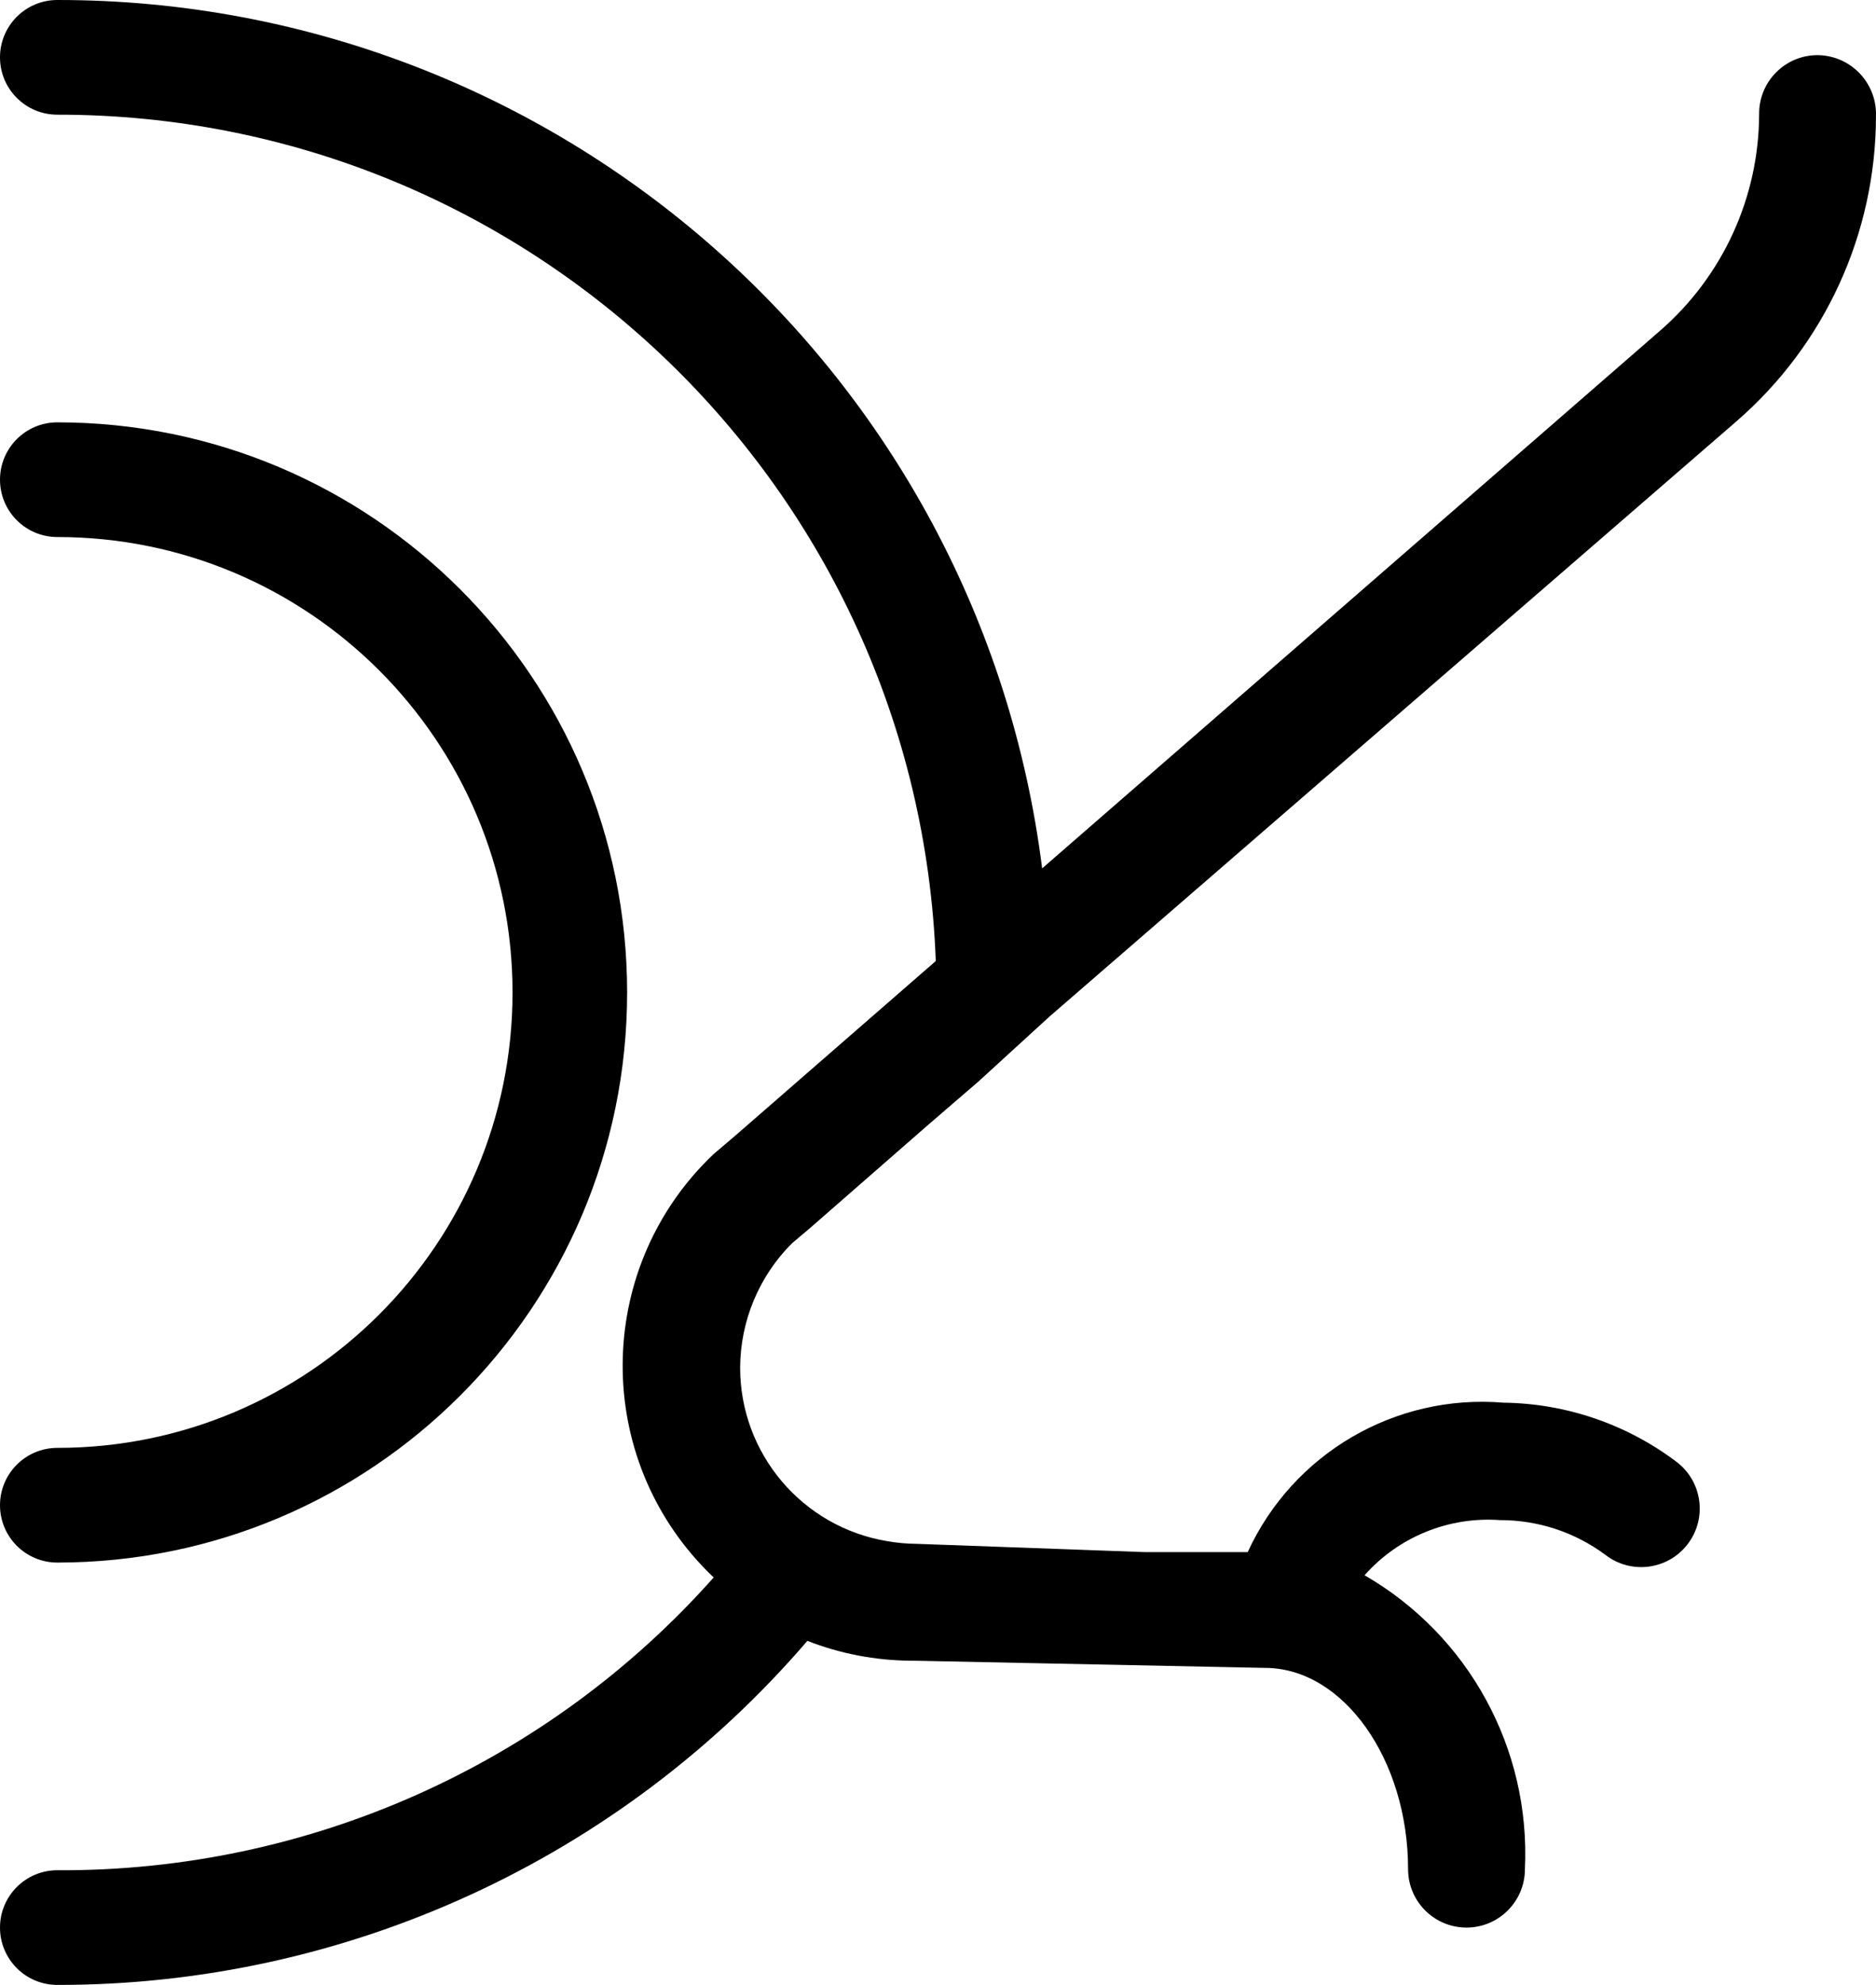
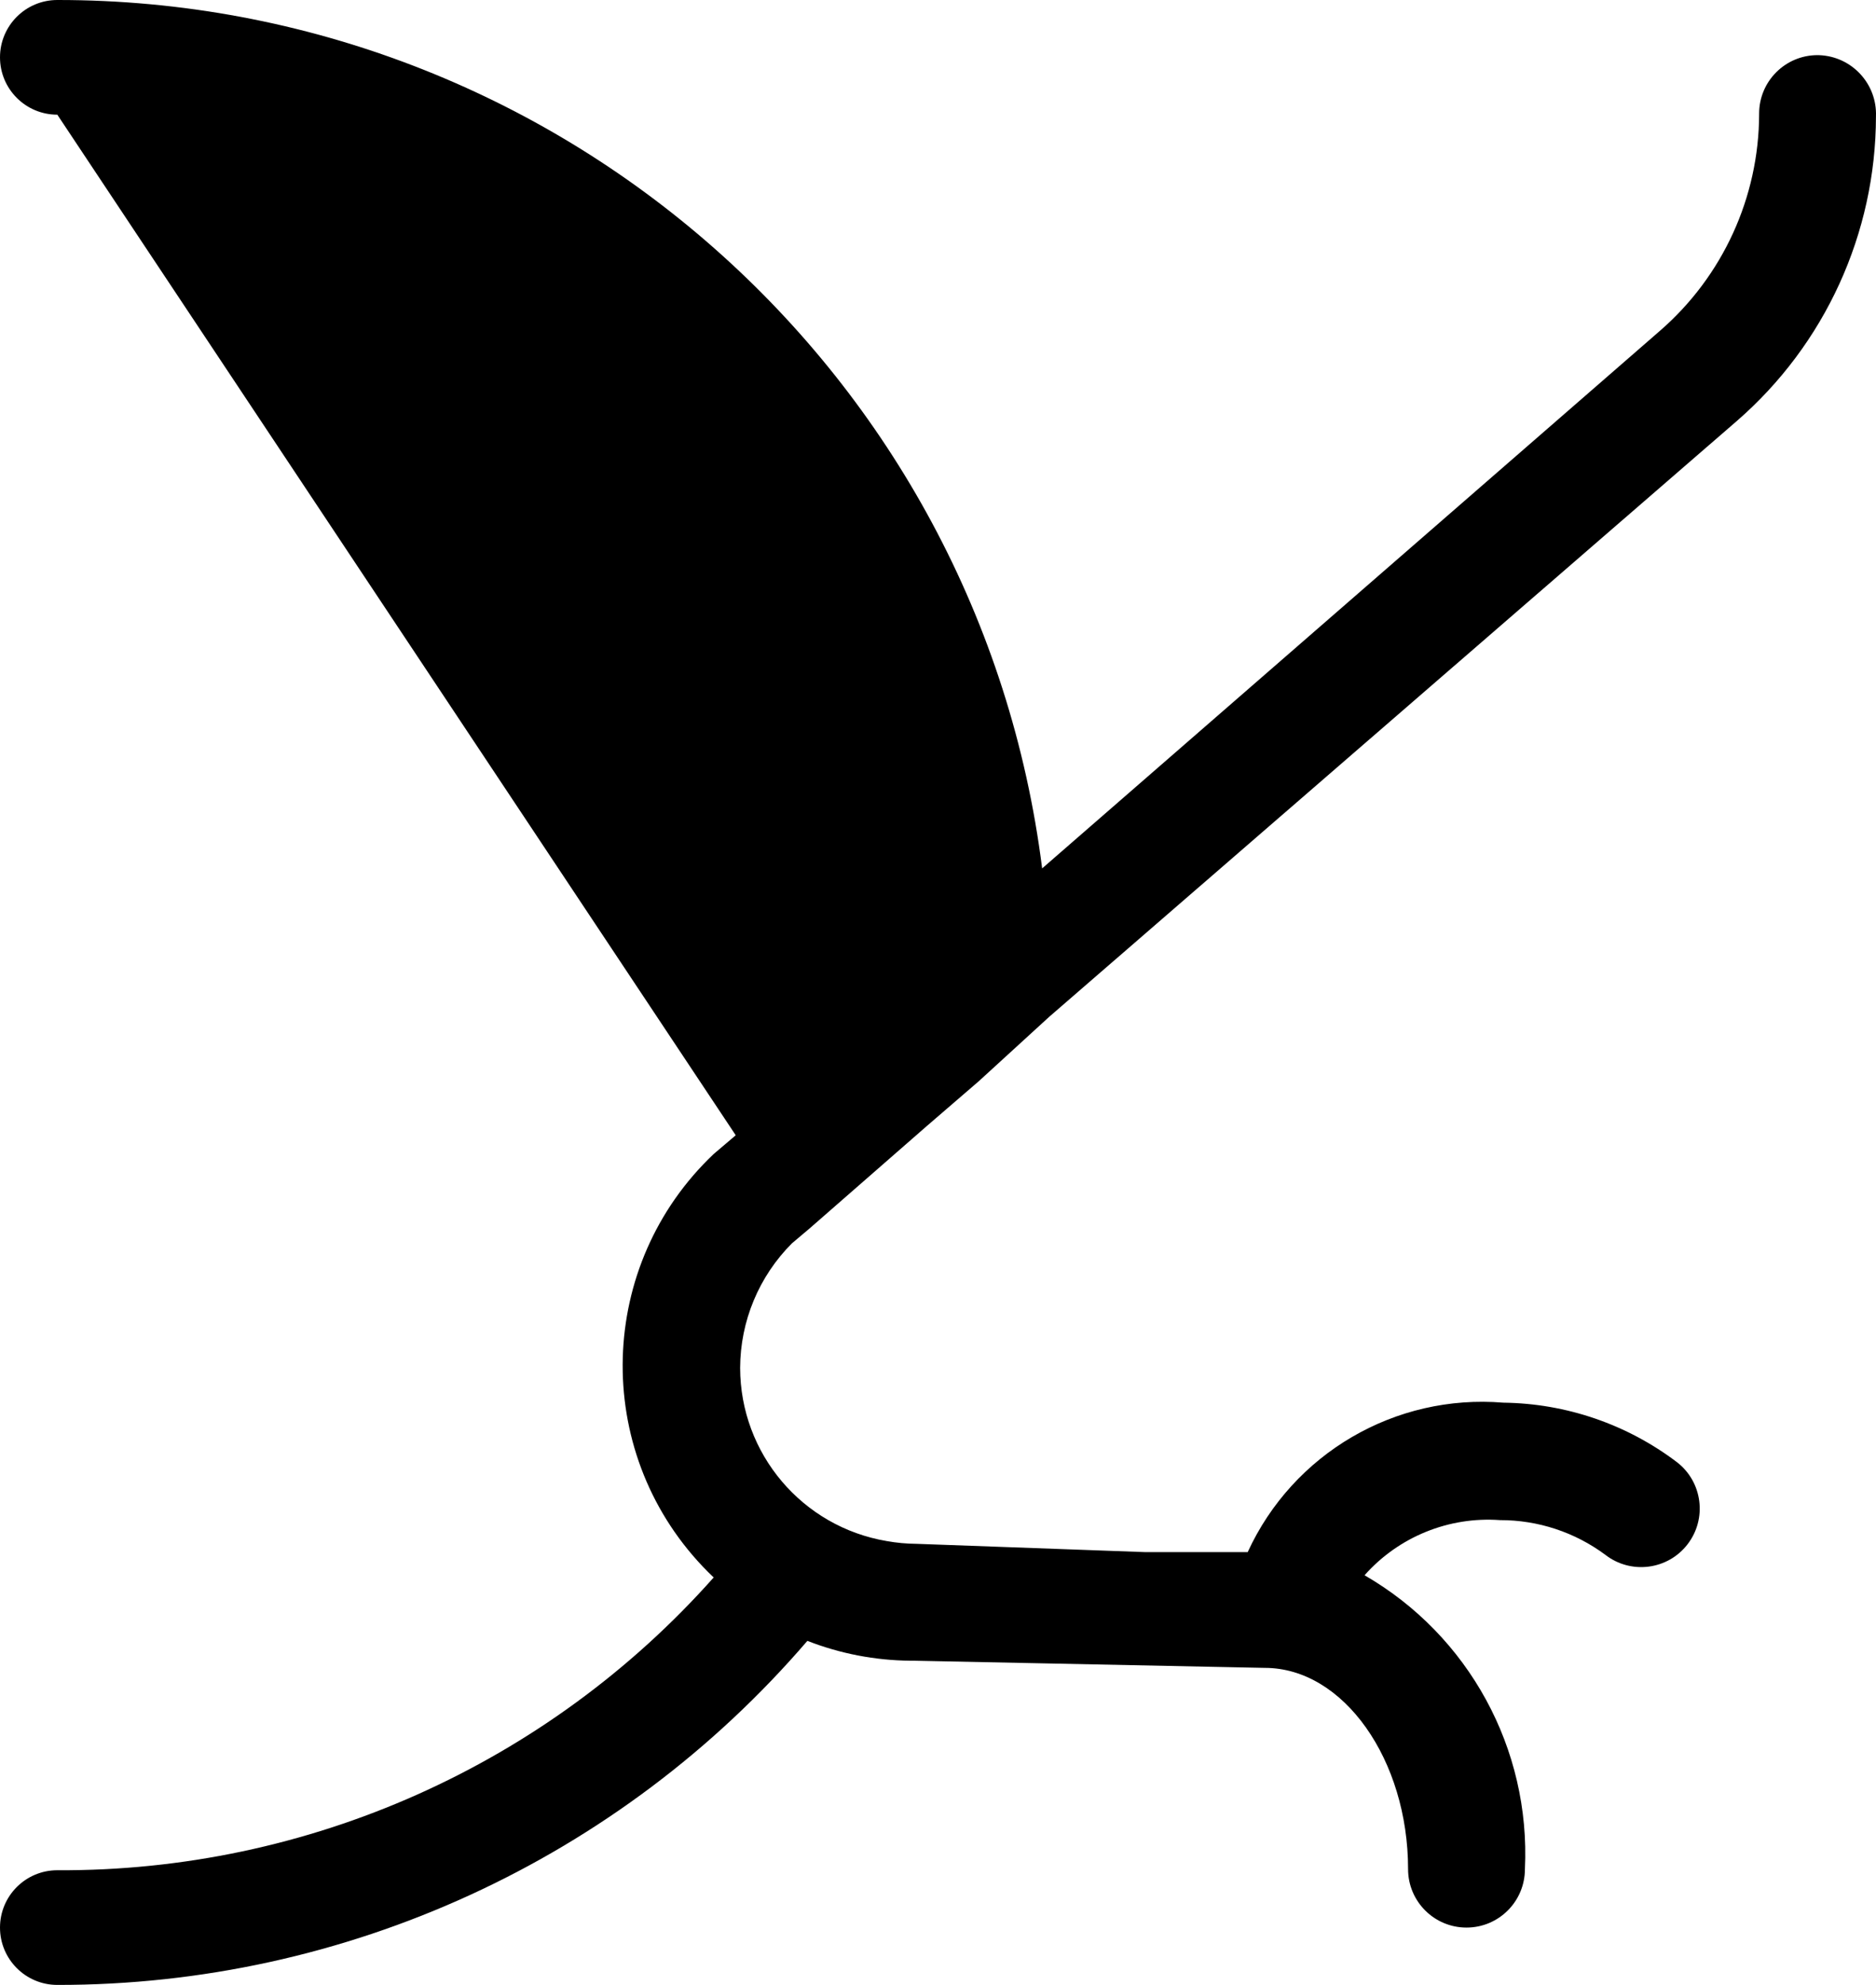
<svg xmlns="http://www.w3.org/2000/svg" version="1.1" id="Layer_1" x="0px" y="0px" width="756.46px" height="800px" viewBox="21.333 140 756.46 800" enable-background="new 21.333 140 756.46 800" xml:space="preserve">
-   <path d="M754.223,162.222c-13.01,0-23.557,10.545-23.557,23.555c0,0.074,0,0.149,0.001,0.223c-0.088,33.523-14.674,65.37-40,87.333  L441.556,490C416.346,289.906,246.12,139.875,44.444,140c-12.764,0-23.111,10.347-23.111,23.111  c0,12.764,10.347,23.111,23.111,23.111c190.624-0.13,347.167,150.618,354.223,341.111L318,597.556l-8.889,7.556  c-47.128,44.654-49.134,119.06-4.479,166.188c1.452,1.532,2.945,3.025,4.479,4.478c-67.155,75.556-163.583,118.547-264.667,118  c-12.764,0-23.111,10.348-23.111,23.111S31.681,940,44.444,940c116.22,0.126,226.694-50.525,302.444-138.667  c13.251,5.168,27.333,7.879,41.556,8h1.333l141.556,2.89c31.778,0,57.778,37.11,57.778,81.11c0,13.01,10.546,23.556,23.556,23.556  c13.009,0,23.556-10.546,23.556-23.556c2.331-48.478-22.628-94.191-64.667-118.444c13.773-15.508,33.979-23.722,54.667-22.222  c15.287-0.032,30.176,4.878,42.444,14c10.309,7.978,25.134,6.087,33.11-4.223c7.978-10.31,6.088-25.134-4.222-33.111  c-20.164-15.284-44.7-23.696-70-24c-43.618-3.623-84.838,20.451-103.111,60.223l0,0h-41.556l-92-3.333l0,0  c-4.024-0.029-8.039-0.401-12-1.111c-34.078-5.742-59.05-35.22-59.111-69.778c0.057-18.842,7.566-36.897,20.89-50.222l7.11-6  l47.334-41.334l20.889-18l28.444-26l277.111-240c35.65-30.89,56.159-75.718,56.222-122.889c0.492-13.123-9.748-24.159-22.871-24.651  C754.679,162.229,754.45,162.224,754.223,162.222z" />
-   <path d="M44.444,723.556c-12.764,0-23.111,10.347-23.111,23.111c0,12.764,10.347,23.11,23.111,23.11  c126.903-0.008,229.771-102.89,229.763-229.793C274.198,413.094,171.335,310.23,44.444,310.222  c-12.764,0-23.111,10.347-23.111,23.111c0,12.764,10.347,23.111,23.111,23.111C145.819,356.444,228,438.625,228,540  S145.819,723.556,44.444,723.556L44.444,723.556z" />
+   <path d="M754.223,162.222c-13.01,0-23.557,10.545-23.557,23.555c0,0.074,0,0.149,0.001,0.223c-0.088,33.523-14.674,65.37-40,87.333  L441.556,490C416.346,289.906,246.12,139.875,44.444,140c-12.764,0-23.111,10.347-23.111,23.111  c0,12.764,10.347,23.111,23.111,23.111L318,597.556l-8.889,7.556  c-47.128,44.654-49.134,119.06-4.479,166.188c1.452,1.532,2.945,3.025,4.479,4.478c-67.155,75.556-163.583,118.547-264.667,118  c-12.764,0-23.111,10.348-23.111,23.111S31.681,940,44.444,940c116.22,0.126,226.694-50.525,302.444-138.667  c13.251,5.168,27.333,7.879,41.556,8h1.333l141.556,2.89c31.778,0,57.778,37.11,57.778,81.11c0,13.01,10.546,23.556,23.556,23.556  c13.009,0,23.556-10.546,23.556-23.556c2.331-48.478-22.628-94.191-64.667-118.444c13.773-15.508,33.979-23.722,54.667-22.222  c15.287-0.032,30.176,4.878,42.444,14c10.309,7.978,25.134,6.087,33.11-4.223c7.978-10.31,6.088-25.134-4.222-33.111  c-20.164-15.284-44.7-23.696-70-24c-43.618-3.623-84.838,20.451-103.111,60.223l0,0h-41.556l-92-3.333l0,0  c-4.024-0.029-8.039-0.401-12-1.111c-34.078-5.742-59.05-35.22-59.111-69.778c0.057-18.842,7.566-36.897,20.89-50.222l7.11-6  l47.334-41.334l20.889-18l28.444-26l277.111-240c35.65-30.89,56.159-75.718,56.222-122.889c0.492-13.123-9.748-24.159-22.871-24.651  C754.679,162.229,754.45,162.224,754.223,162.222z" />
</svg>